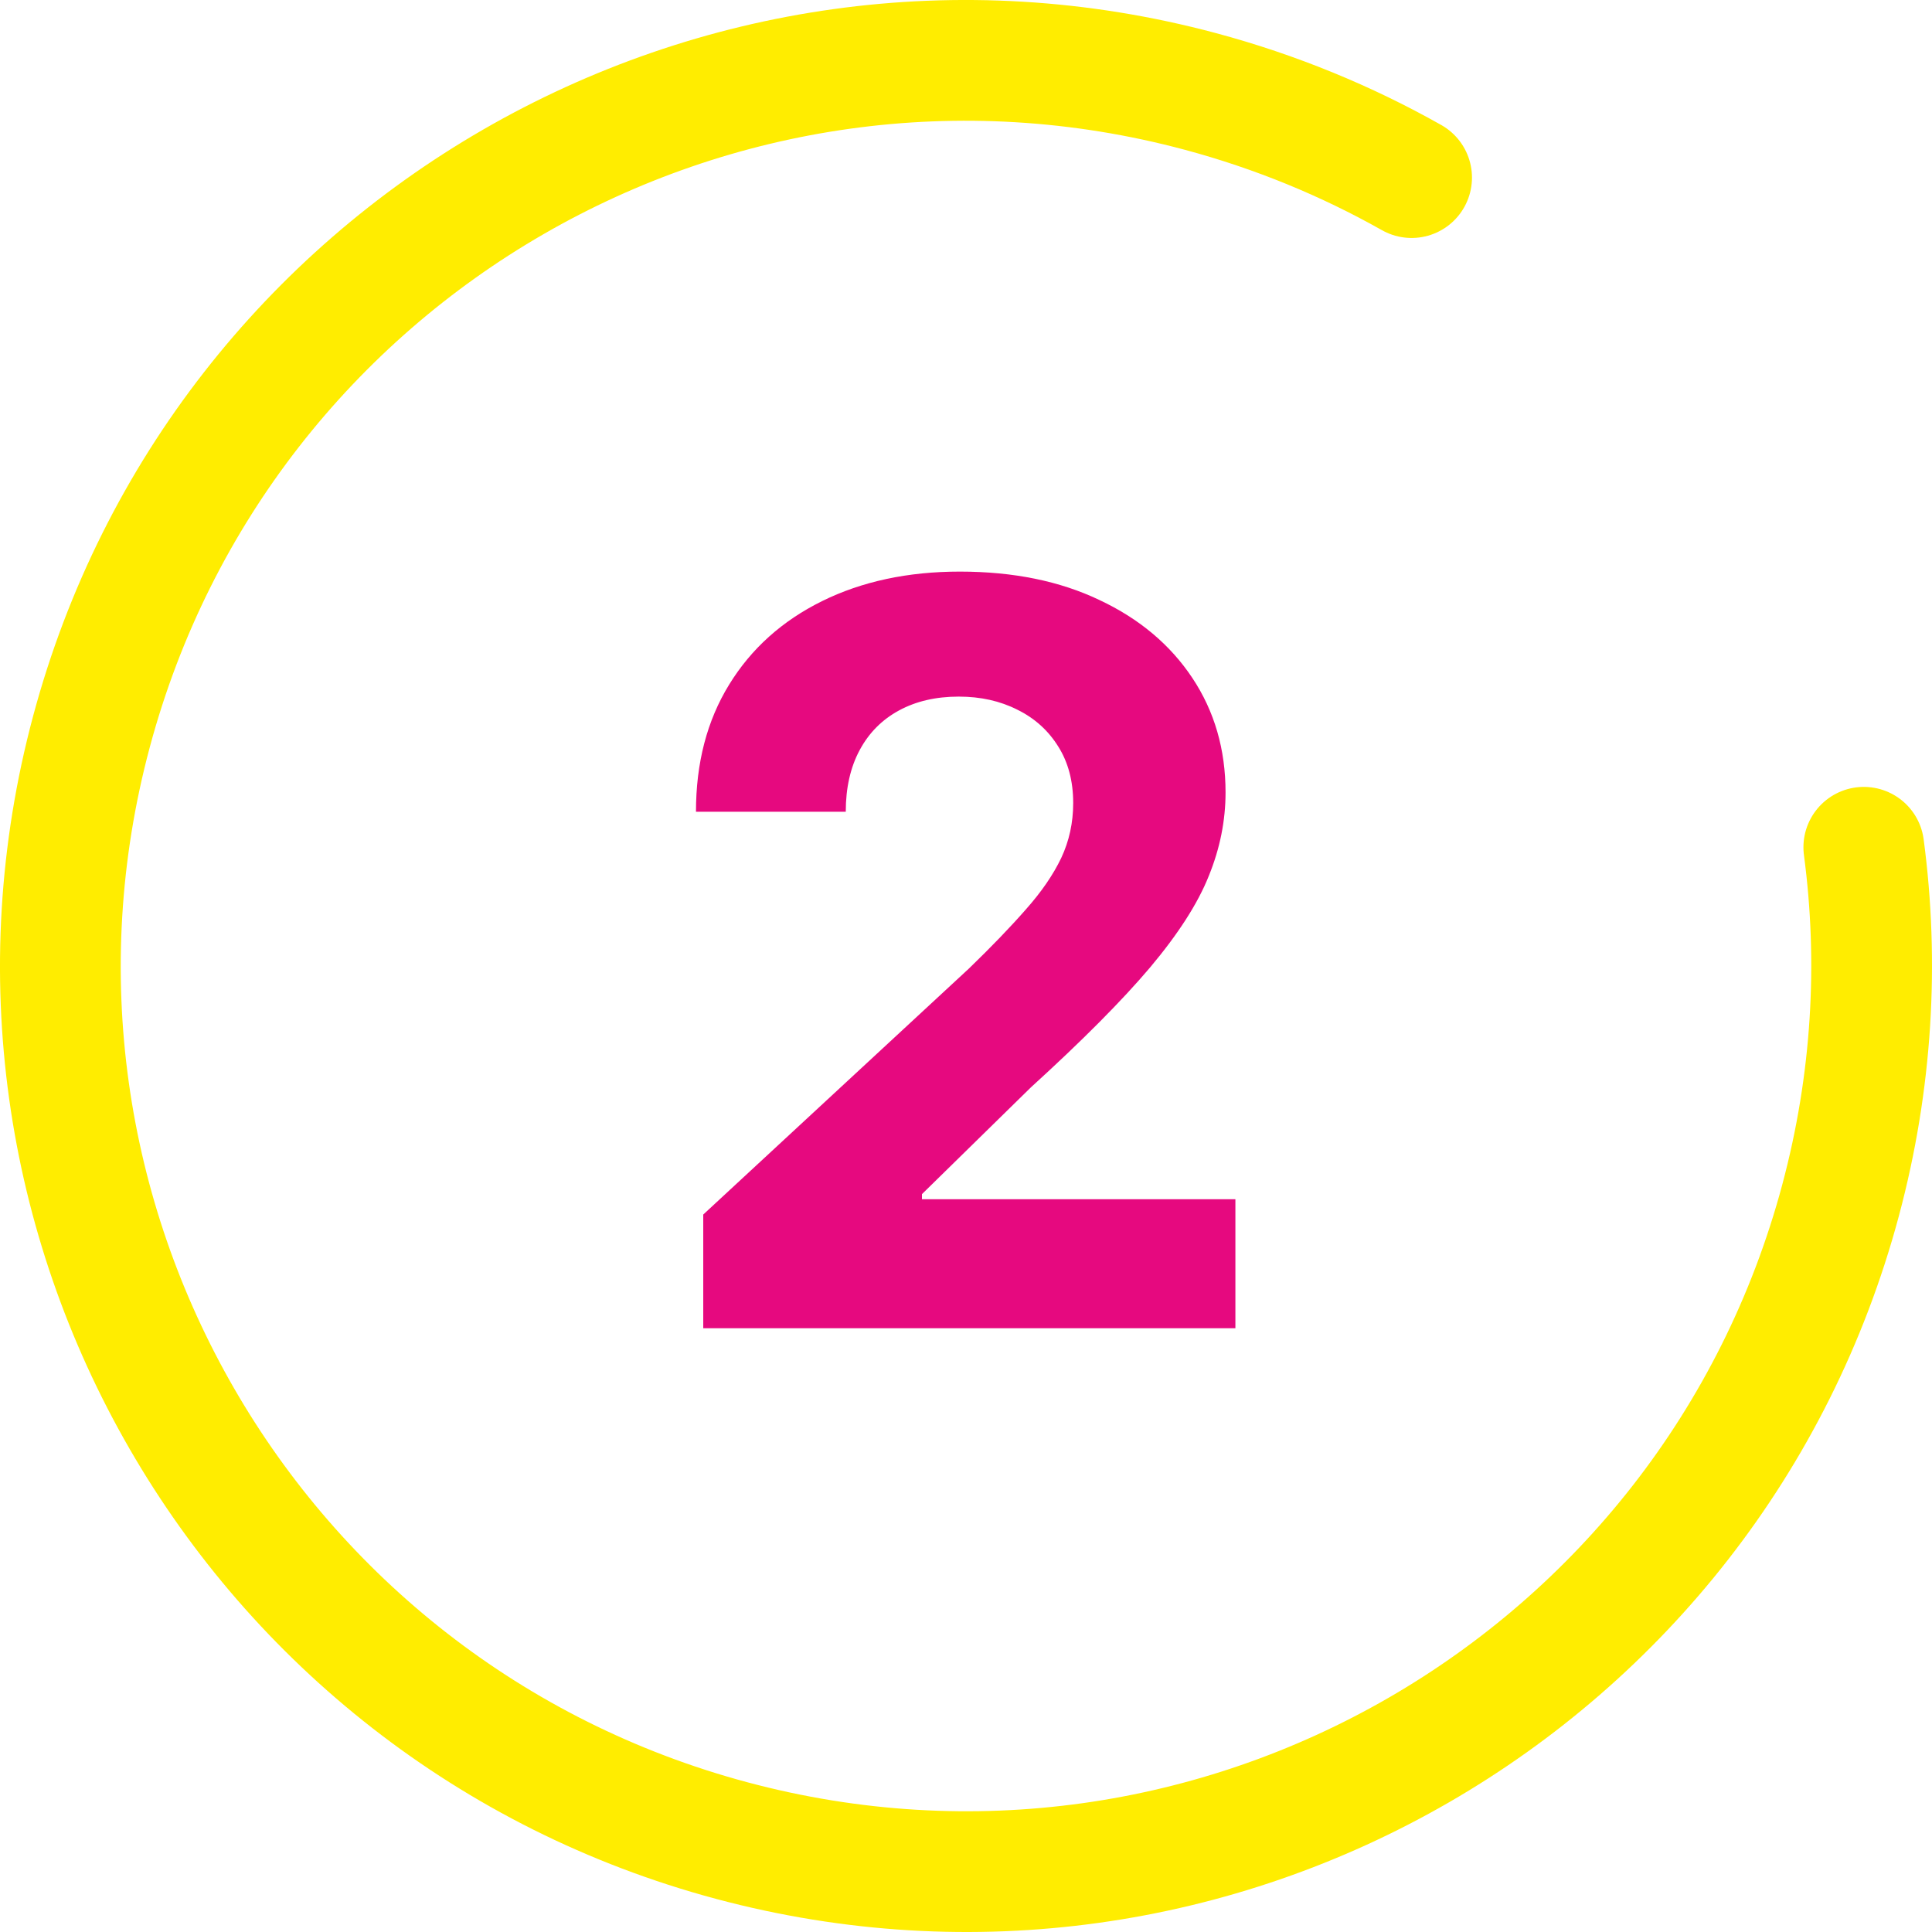
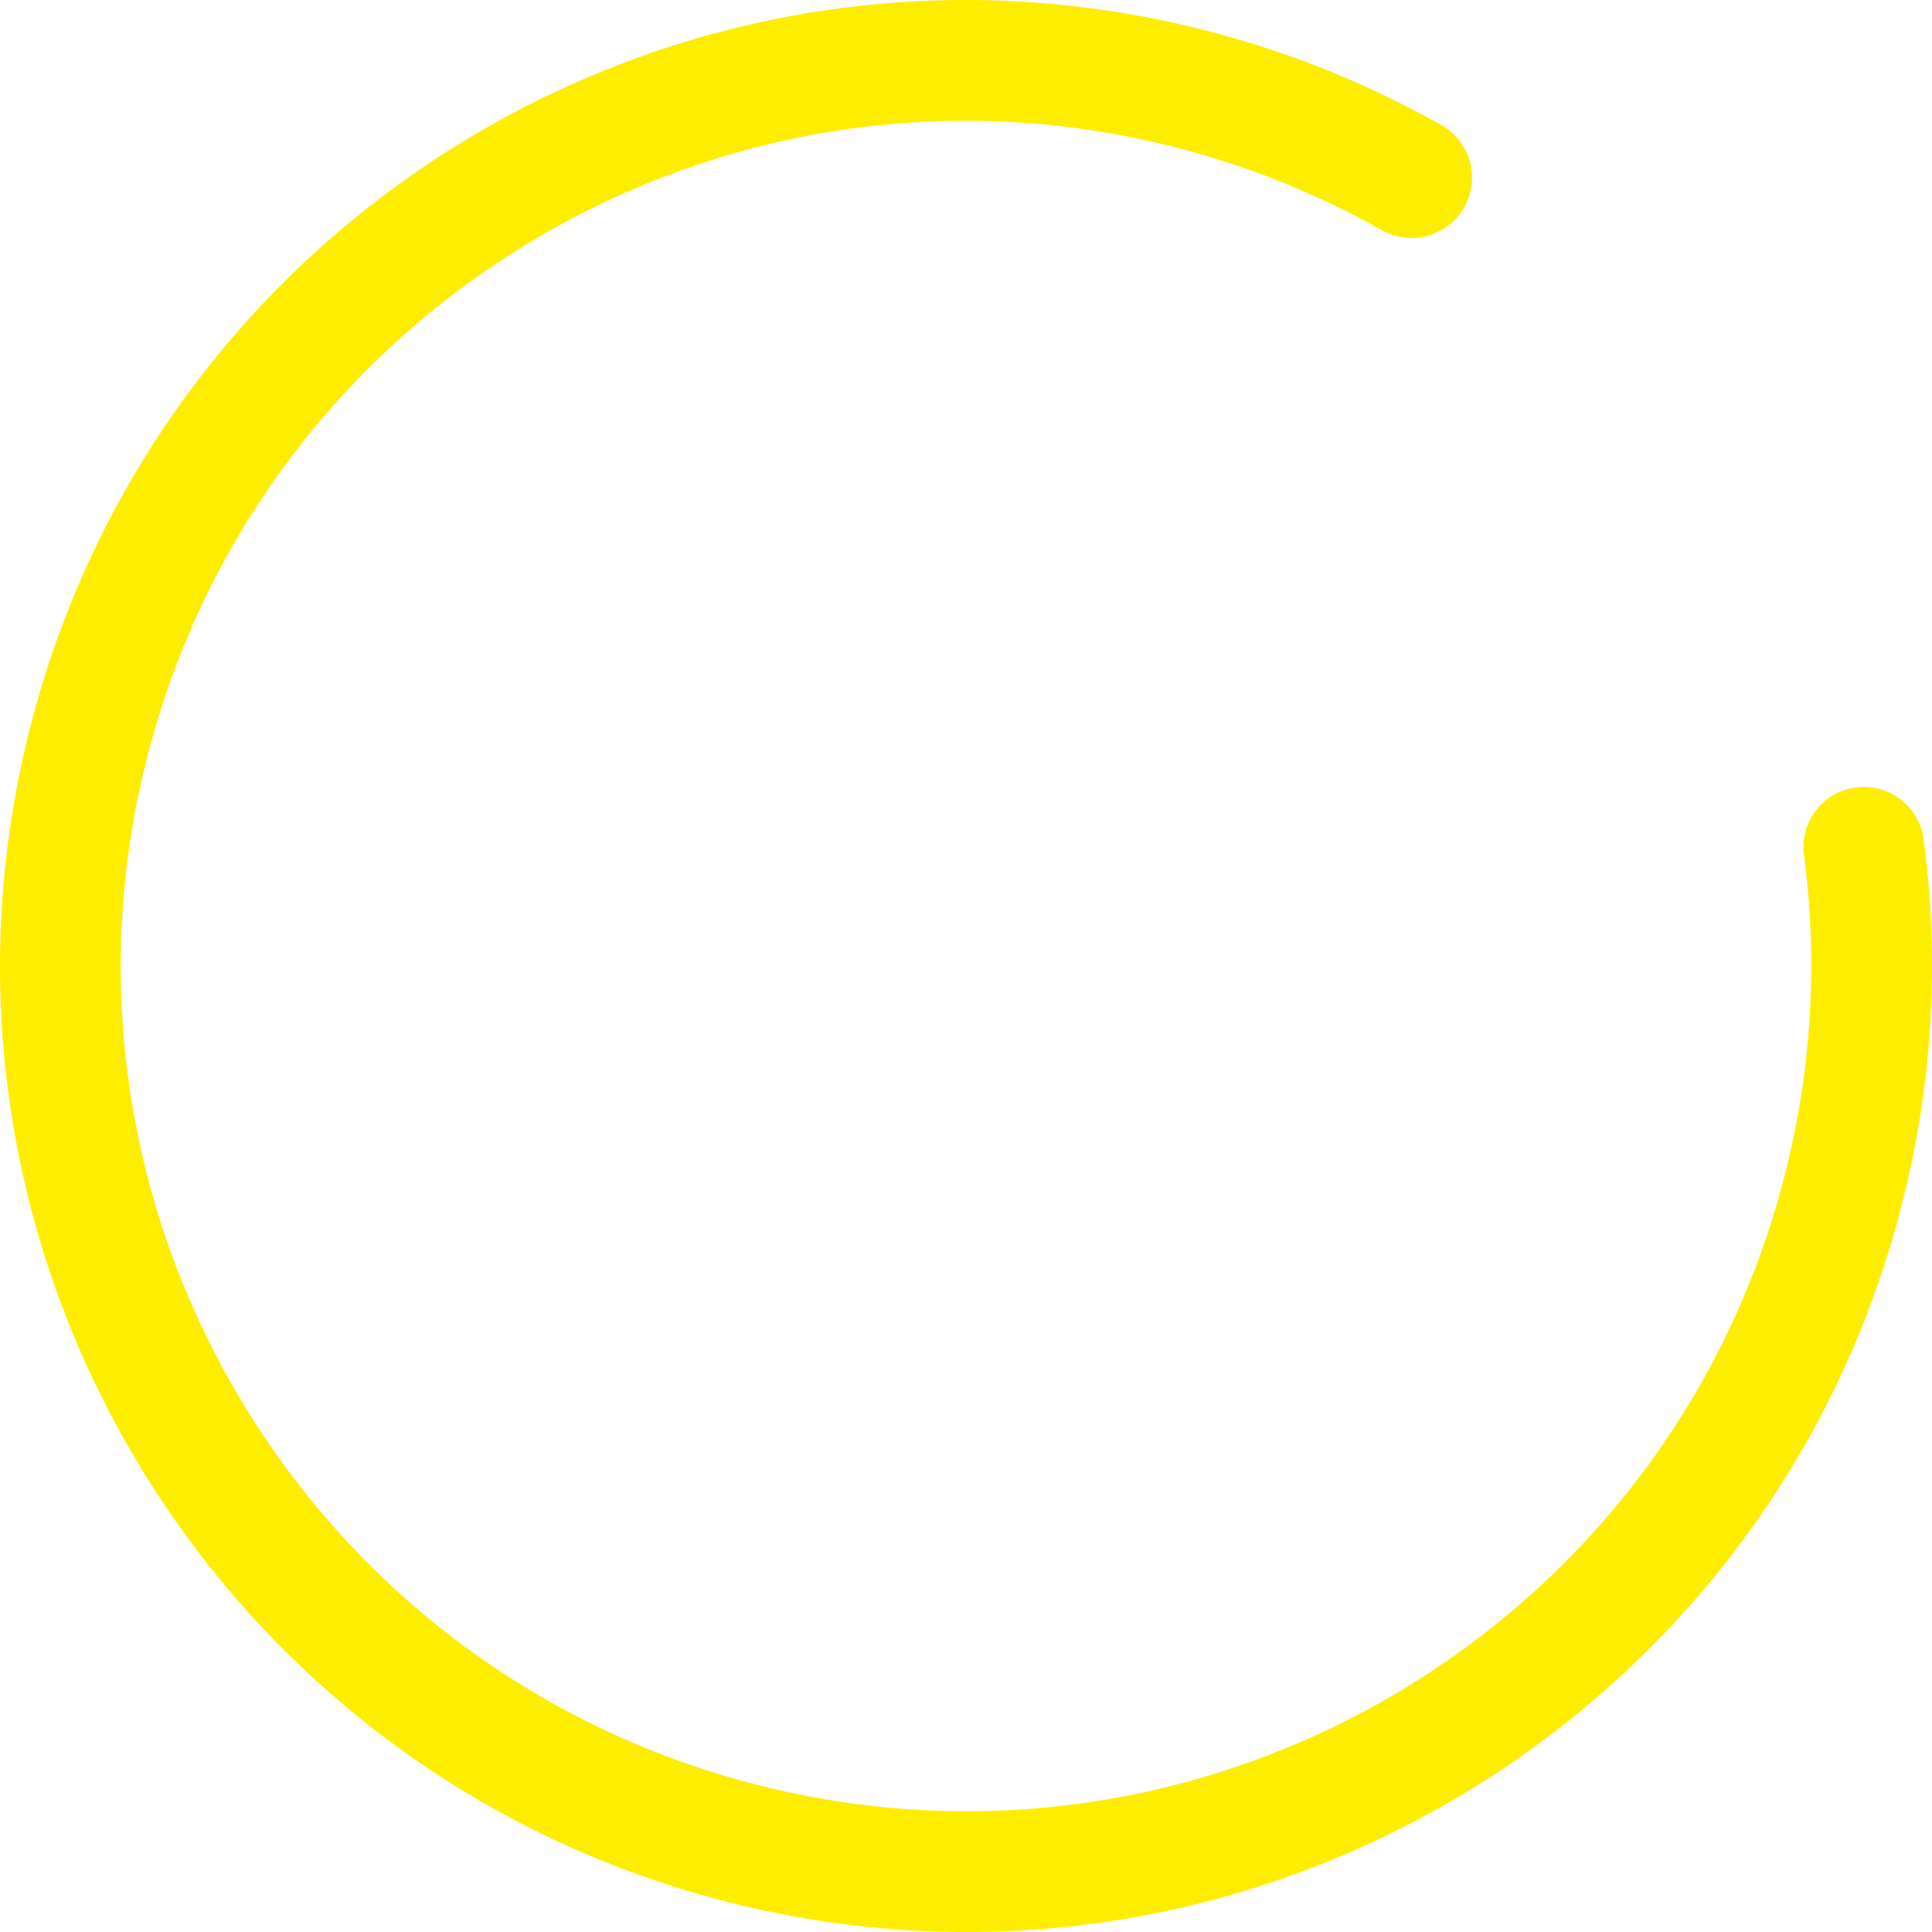
<svg xmlns="http://www.w3.org/2000/svg" width="64" height="64" viewBox="0 0 64 64" fill="none">
-   <path d="M23.296 44V40.233L32.098 32.083C32.847 31.359 33.474 30.707 33.982 30.127C34.497 29.548 34.887 28.98 35.153 28.425C35.418 27.861 35.551 27.254 35.551 26.602C35.551 25.877 35.386 25.253 35.056 24.73C34.726 24.199 34.275 23.792 33.704 23.511C33.132 23.221 32.484 23.076 31.76 23.076C31.003 23.076 30.343 23.229 29.78 23.535C29.216 23.841 28.782 24.279 28.476 24.851C28.17 25.422 28.017 26.102 28.017 26.891H23.055C23.055 25.273 23.421 23.869 24.154 22.678C24.886 21.486 25.912 20.565 27.232 19.913C28.552 19.261 30.074 18.935 31.796 18.935C33.567 18.935 35.108 19.249 36.42 19.876C37.741 20.496 38.767 21.358 39.499 22.46C40.232 23.563 40.598 24.827 40.598 26.251C40.598 27.185 40.413 28.107 40.043 29.016C39.681 29.926 39.032 30.936 38.099 32.047C37.165 33.15 35.849 34.474 34.151 36.019L30.541 39.557V39.726H40.924V44H23.296Z" fill="#E6097F" />
  <path d="M61.741 28.067C62.246 31.867 62.025 35.828 60.971 39.763C56.683 55.763 40.237 65.258 24.237 60.971C8.237 56.683 -1.258 40.237 3.029 24.237C7.317 8.237 23.763 -1.258 39.763 3.029C42.264 3.7 44.605 4.667 46.761 5.883" stroke="#FFED00" stroke-width="4" stroke-linecap="round" />
</svg>